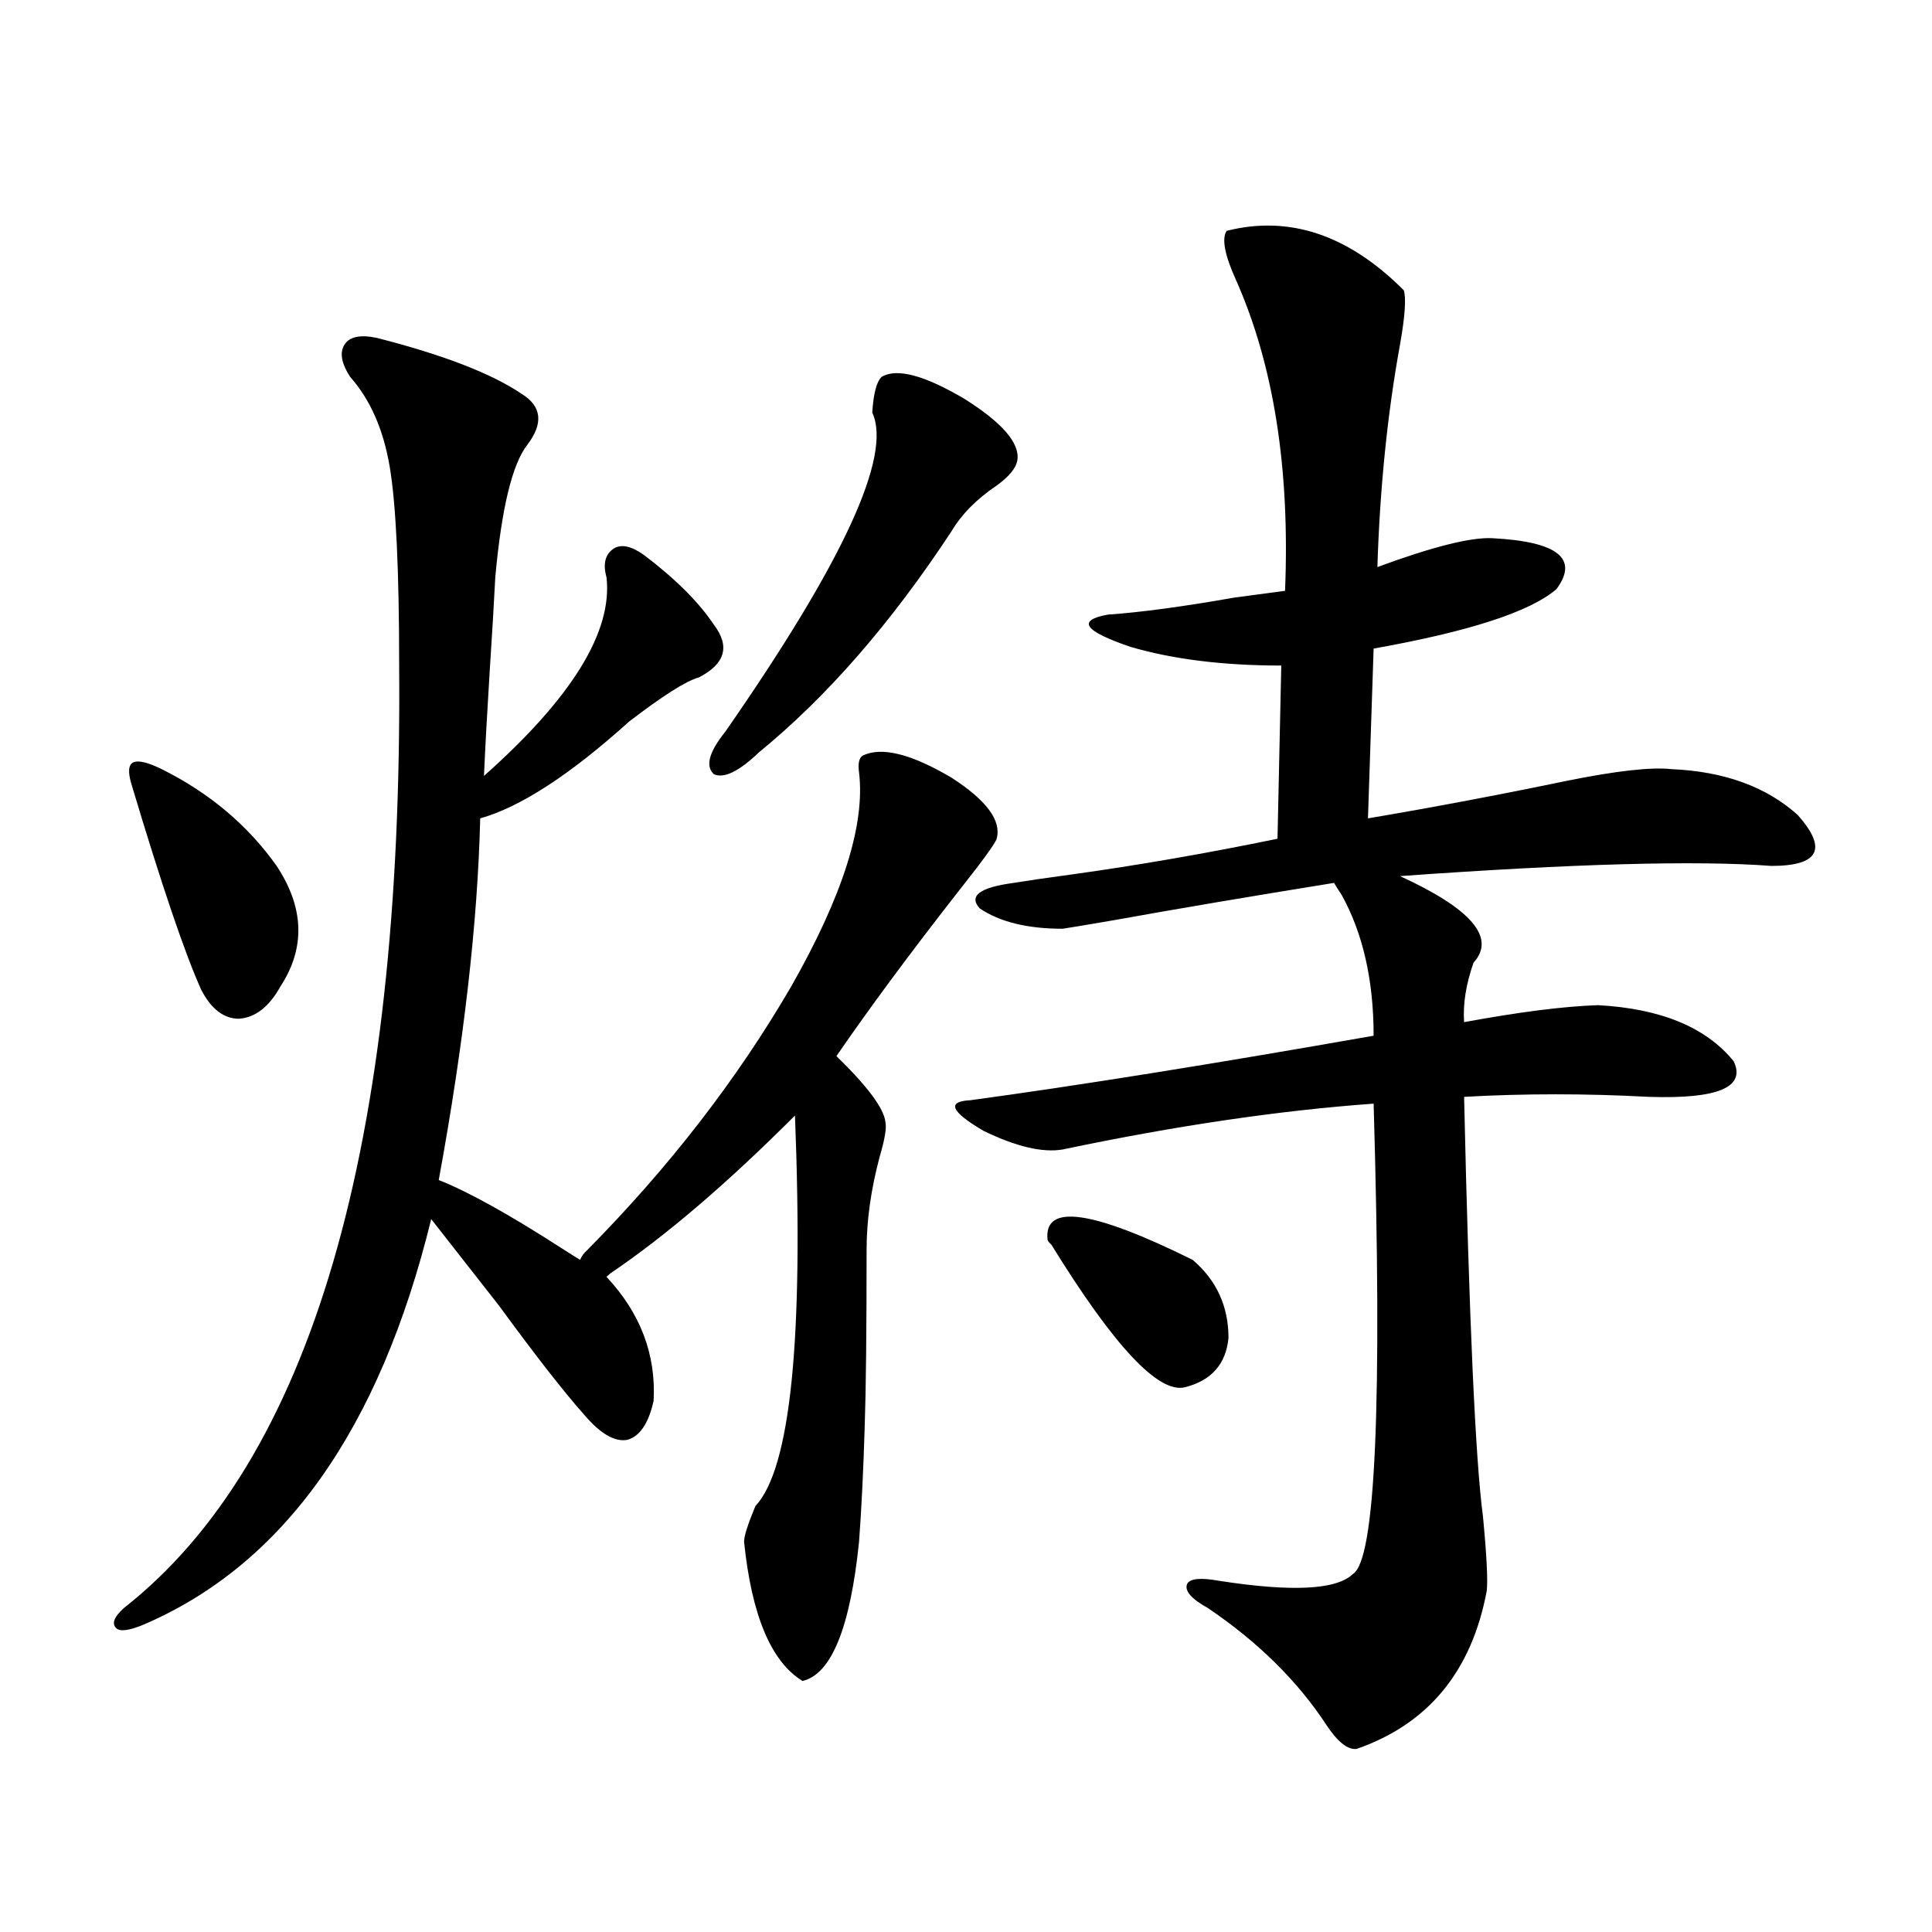
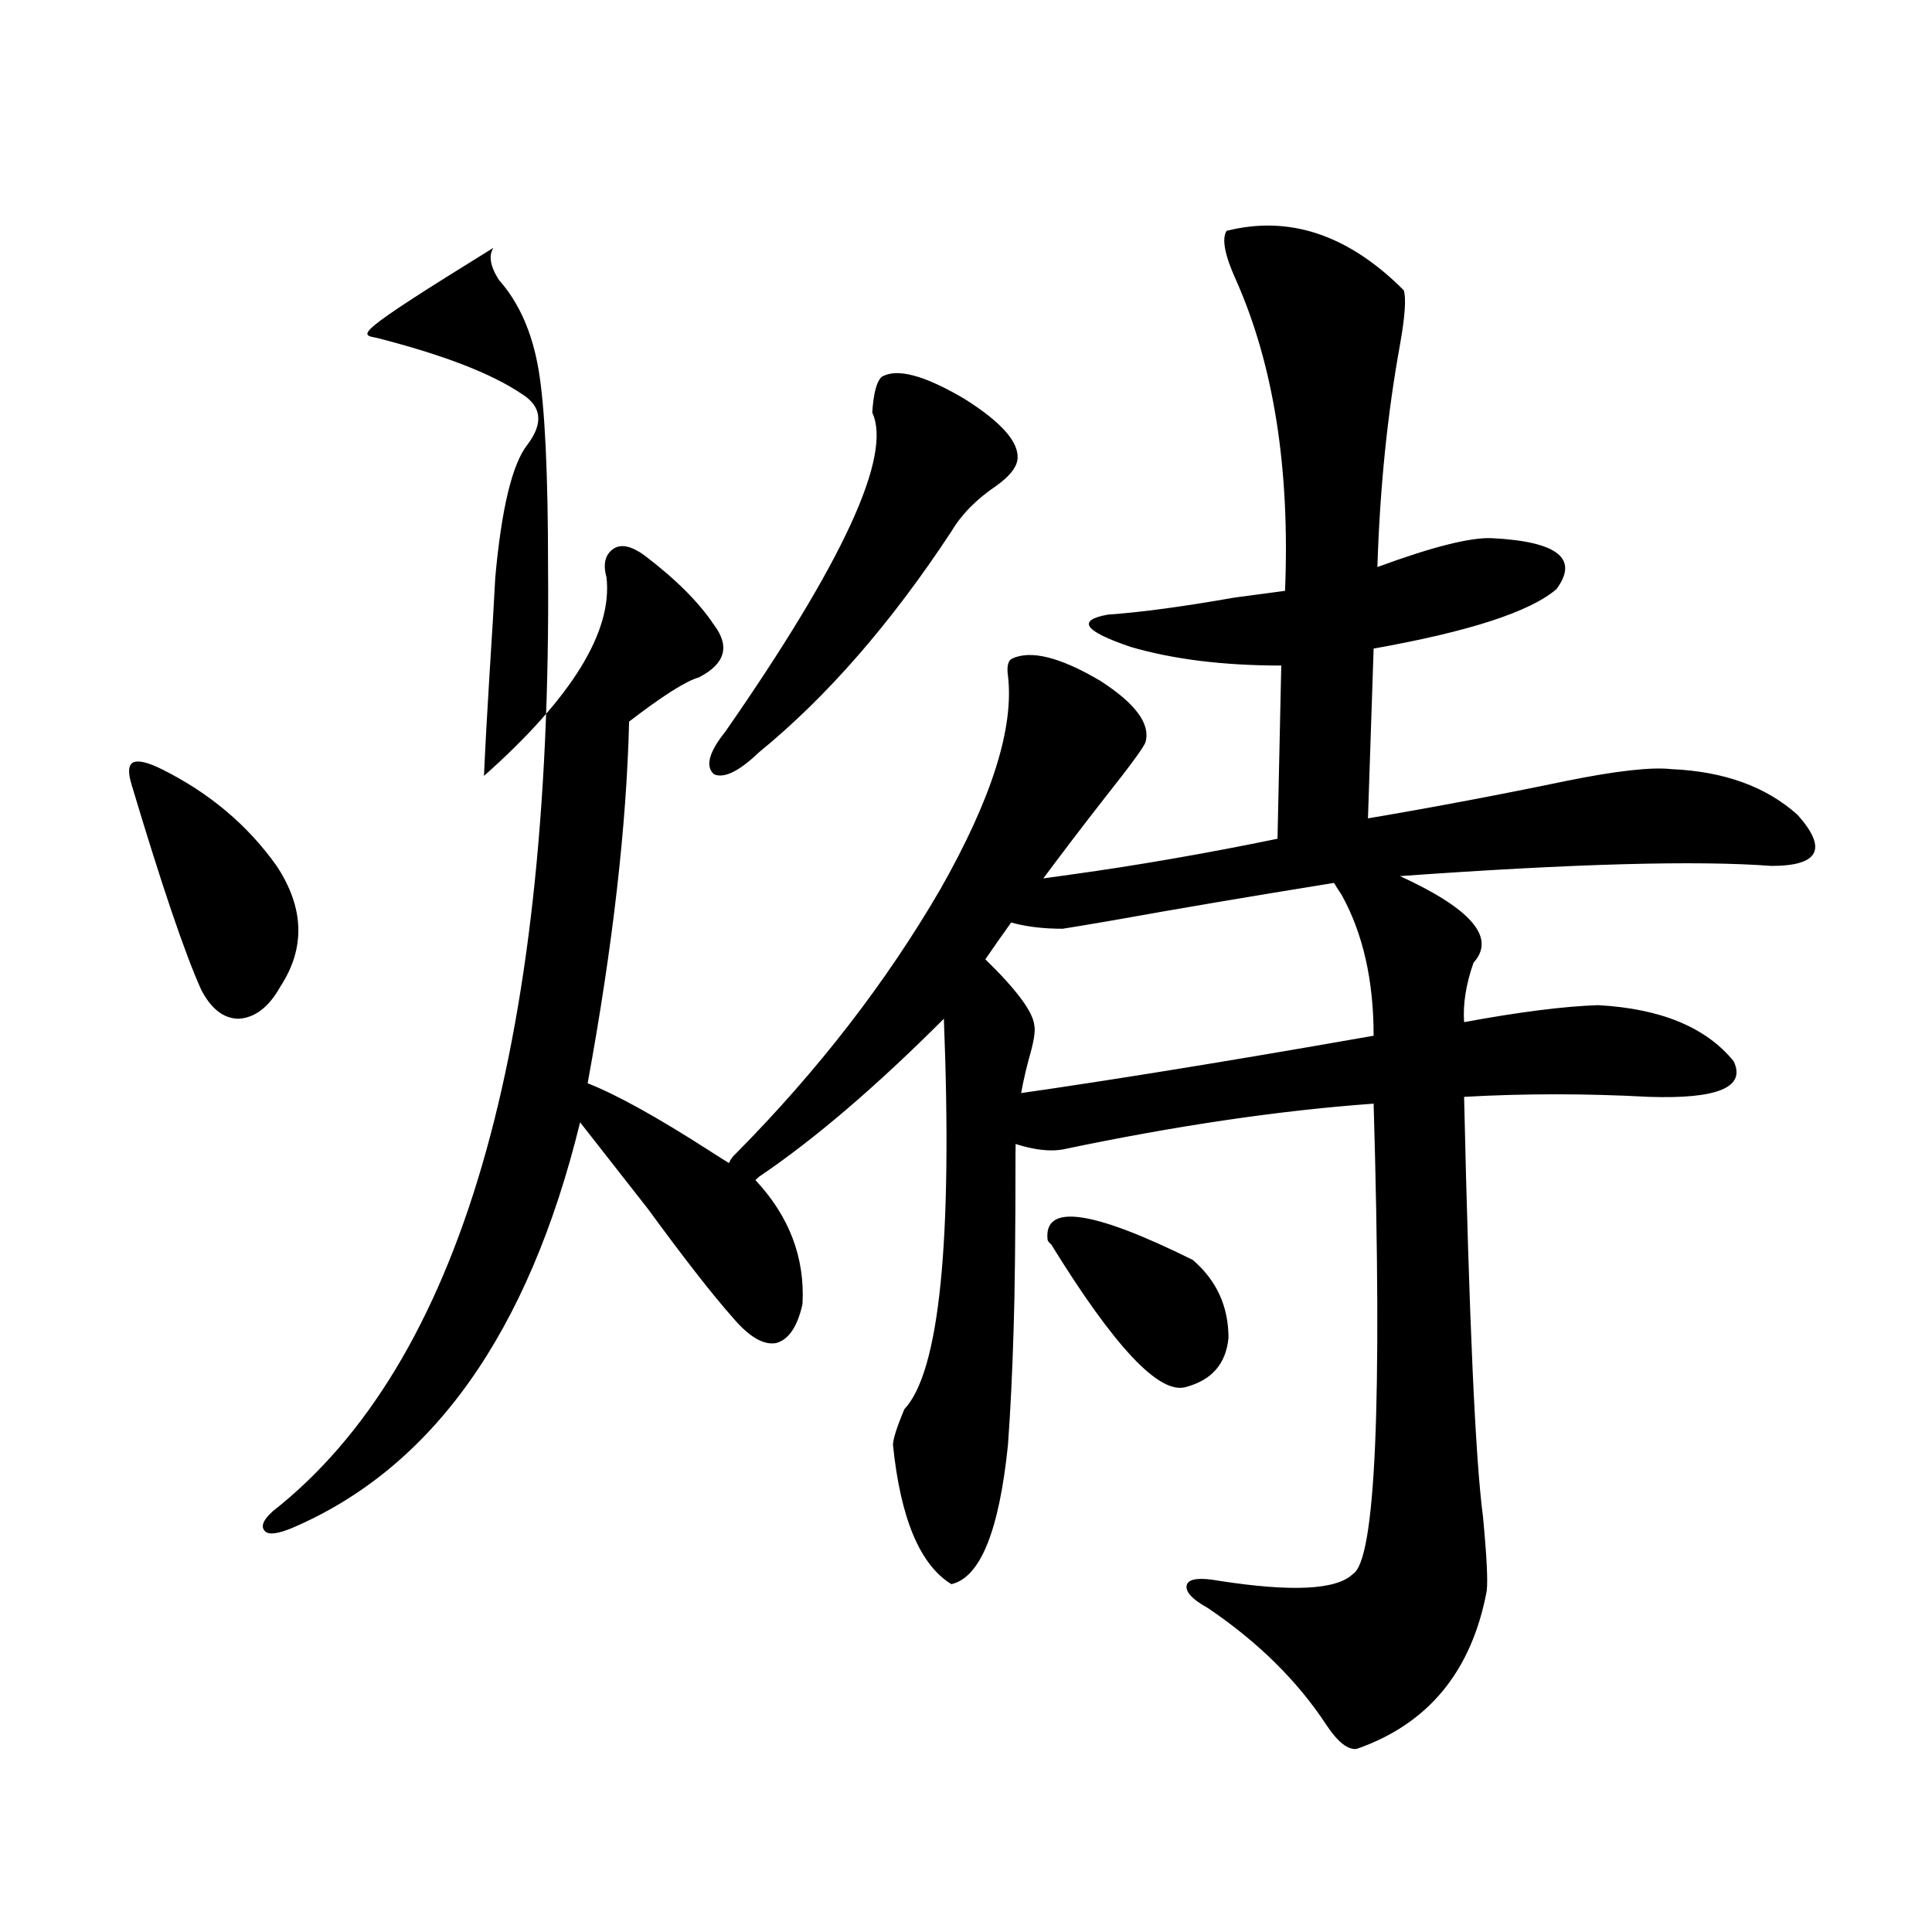
<svg xmlns="http://www.w3.org/2000/svg" version="1.1" id="图层_1" x="0px" y="0px" width="1000px" height="1000px" viewBox="0 0 1000 1000" enable-background="new 0 0 1000 1000" xml:space="preserve">
-   <path d="M194.897,174.855c34.466,8.789,59.511,18.457,75.12,29.004c10.396,6.455,11.372,15.244,2.927,26.367  c-7.805,9.971-13.338,32.822-16.585,68.555c-0.655,12.896-1.631,29.307-2.927,49.219c-1.311,21.094-2.286,38.975-2.927,53.613  c45.518-40.43,66.66-74.707,63.413-102.832c-1.951-7.031-0.655-12.002,3.902-14.941c3.902-2.334,9.101-1.167,15.609,3.516  c16.25,12.305,28.292,24.321,36.097,36.035c8.445,11.138,5.854,20.215-7.805,27.246c-6.509,1.758-18.536,9.38-36.097,22.852  c-30.578,27.549-56.264,44.248-77.071,50.098c-1.311,53.916-8.46,116.318-21.463,187.207c14.954,5.864,36.097,17.578,63.413,35.156  c4.543,2.939,7.805,4.985,9.756,6.152c0.641-1.758,1.951-3.516,3.902-5.273c42.271-42.764,77.392-88.179,105.363-136.23  c26.661-46.87,38.368-83.784,35.121-110.742c-0.655-4.683,0-7.607,1.951-8.789c9.756-4.683,25.03-0.879,45.853,11.426  c18.201,11.729,26.006,22.275,23.414,31.641c-0.655,2.349-7.484,11.729-20.487,28.125c-24.725,31.641-45.532,59.766-62.438,84.375  c16.25,15.82,24.71,27.246,25.365,34.277c0.641,2.939-0.335,8.789-2.927,17.578c-4.558,17.002-6.829,33.11-6.829,48.34  c0,42.188-0.335,72.661-0.976,91.406c-0.655,22.275-1.631,42.188-2.927,59.766c-4.558,44.522-14.313,68.555-29.268,72.07  c-16.265-9.97-26.341-33.988-30.243-72.07c0-2.925,1.951-9.077,5.854-18.457c18.201-19.336,25.03-86.709,20.487-202.148  c-35.121,35.156-66.995,62.402-95.607,81.738l-1.951,1.758c17.561,18.76,25.686,40.142,24.39,64.16  c-2.606,11.729-7.164,18.457-13.658,20.215c-6.509,1.182-13.993-3.213-22.438-13.184c-10.411-11.714-25.045-30.459-43.901-56.25  c-15.609-19.912-27.316-34.854-35.121-44.824c-26.676,108.984-76.431,179.009-149.265,210.059  c-7.164,2.926-11.707,3.516-13.658,1.758c-2.606-2.348-1.311-5.863,3.902-10.547c96.903-76.162,144.387-238.76,142.436-487.793  c0-49.219-1.631-83.496-4.878-102.832c-3.262-19.336-10.091-34.854-20.487-46.582c-4.558-7.031-5.533-12.593-2.927-16.699  C180.904,174.279,186.438,173.098,194.897,174.855z M83.681,398.098c24.71,12.305,44.542,29.004,59.511,50.098  c14.299,21.685,14.954,42.49,1.951,62.402c-5.854,10.547-13.018,16.123-21.463,16.699c-7.805,0-14.313-4.971-19.512-14.941  c-8.46-18.745-20.487-54.189-36.097-106.348c-1.951-6.44-1.631-10.244,0.976-11.426C71.639,393.415,76.517,394.582,83.681,398.098z   M456.354,195.07c7.805-4.683,22.104-0.879,42.926,11.426c19.512,12.305,28.612,22.852,27.316,31.641  c-0.655,4.106-4.237,8.501-10.731,13.184c-10.411,7.031-18.216,14.941-23.414,23.73c-31.219,47.461-64.389,85.557-99.51,114.258  c-10.411,9.971-18.216,13.774-23.414,11.426c-4.558-4.092-2.606-11.426,5.854-21.973c61.127-87.891,86.492-142.959,76.096-165.234  C452.117,203.571,453.748,197.419,456.354,195.07z M634.887,119.484c32.515-8.198,63.078,2.061,91.705,30.762  c1.296,4.106,0.641,13.486-1.951,28.125c-6.509,35.747-10.411,74.131-11.707,115.137c28.612-10.547,48.444-15.518,59.511-14.941  c33.811,1.758,44.877,10.547,33.17,26.367c-13.658,11.729-45.212,21.973-94.632,30.762l-2.927,87.891  c34.466-5.85,68.611-12.305,102.437-19.336c26.006-5.273,44.222-7.319,54.633-6.152c27.316,1.182,49.1,9.092,65.364,23.73  c15.609,17.578,11.052,26.367-13.658,26.367c-38.383-2.925-102.437-1.167-192.19,5.273c37.072,17.002,49.755,31.943,38.048,44.824  c-3.902,11.138-5.533,21.396-4.878,30.762c28.612-5.273,51.706-8.198,69.267-8.789c32.515,1.758,55.929,11.426,70.242,29.004  c6.494,13.486-8.14,19.639-43.901,18.457c-32.529-1.758-64.389-1.758-95.607,0c2.592,115.439,5.854,187.798,9.756,217.09  c1.951,20.518,2.592,33.398,1.951,38.672c-7.805,41.598-30.243,68.844-67.315,81.738c-4.558,0.577-9.756-3.516-15.609-12.305  c-14.969-22.852-35.456-43.066-61.462-60.645c-8.46-4.696-12.042-8.789-10.731-12.305c1.296-2.925,6.829-3.516,16.585-1.758  c37.713,5.864,60.807,4.697,69.267-3.516c11.707-7.031,15.274-88.179,10.731-243.457c-48.779,3.516-102.437,11.426-160.972,23.73  c-10.411,1.758-24.069-1.455-40.975-9.668c-16.92-9.956-19.191-15.229-6.829-15.82c55.929-7.607,125.516-18.745,208.775-33.398  c0-28.701-5.533-53.022-16.585-72.949c-1.951-2.925-3.262-4.971-3.902-6.152c-43.581,7.031-81.629,13.486-114.144,19.336  c-13.658,2.349-22.438,3.818-26.341,4.395c-18.216,0-32.529-3.516-42.926-10.547c-5.854-6.44,0-10.835,17.561-13.184  c7.149-1.167,17.226-2.637,30.243-4.395c33.811-4.683,69.267-10.835,106.339-18.457l1.951-89.648  c-29.923,0-55.943-3.213-78.047-9.668c-24.069-8.198-27.972-13.76-11.707-16.699c16.905-1.167,38.688-4.092,65.364-8.789  c13.003-1.758,21.783-2.925,26.341-3.516c2.592-63.281-5.854-116.895-25.365-160.84C633.911,132.092,632.28,123.591,634.887,119.484  z M542.206,641.555c-1.951-18.745,23.079-15.229,75.12,10.547c12.348,10.547,18.536,24.033,18.536,40.43  c-1.311,13.486-8.78,21.973-22.438,25.488s-36.752-21.094-69.267-73.828C542.847,643.024,542.206,642.146,542.206,641.555z" />
+   <path d="M194.897,174.855c34.466,8.789,59.511,18.457,75.12,29.004c10.396,6.455,11.372,15.244,2.927,26.367  c-7.805,9.971-13.338,32.822-16.585,68.555c-0.655,12.896-1.631,29.307-2.927,49.219c-1.311,21.094-2.286,38.975-2.927,53.613  c45.518-40.43,66.66-74.707,63.413-102.832c-1.951-7.031-0.655-12.002,3.902-14.941c3.902-2.334,9.101-1.167,15.609,3.516  c16.25,12.305,28.292,24.321,36.097,36.035c8.445,11.138,5.854,20.215-7.805,27.246c-6.509,1.758-18.536,9.38-36.097,22.852  c-1.311,53.916-8.46,116.318-21.463,187.207c14.954,5.864,36.097,17.578,63.413,35.156  c4.543,2.939,7.805,4.985,9.756,6.152c0.641-1.758,1.951-3.516,3.902-5.273c42.271-42.764,77.392-88.179,105.363-136.23  c26.661-46.87,38.368-83.784,35.121-110.742c-0.655-4.683,0-7.607,1.951-8.789c9.756-4.683,25.03-0.879,45.853,11.426  c18.201,11.729,26.006,22.275,23.414,31.641c-0.655,2.349-7.484,11.729-20.487,28.125c-24.725,31.641-45.532,59.766-62.438,84.375  c16.25,15.82,24.71,27.246,25.365,34.277c0.641,2.939-0.335,8.789-2.927,17.578c-4.558,17.002-6.829,33.11-6.829,48.34  c0,42.188-0.335,72.661-0.976,91.406c-0.655,22.275-1.631,42.188-2.927,59.766c-4.558,44.522-14.313,68.555-29.268,72.07  c-16.265-9.97-26.341-33.988-30.243-72.07c0-2.925,1.951-9.077,5.854-18.457c18.201-19.336,25.03-86.709,20.487-202.148  c-35.121,35.156-66.995,62.402-95.607,81.738l-1.951,1.758c17.561,18.76,25.686,40.142,24.39,64.16  c-2.606,11.729-7.164,18.457-13.658,20.215c-6.509,1.182-13.993-3.213-22.438-13.184c-10.411-11.714-25.045-30.459-43.901-56.25  c-15.609-19.912-27.316-34.854-35.121-44.824c-26.676,108.984-76.431,179.009-149.265,210.059  c-7.164,2.926-11.707,3.516-13.658,1.758c-2.606-2.348-1.311-5.863,3.902-10.547c96.903-76.162,144.387-238.76,142.436-487.793  c0-49.219-1.631-83.496-4.878-102.832c-3.262-19.336-10.091-34.854-20.487-46.582c-4.558-7.031-5.533-12.593-2.927-16.699  C180.904,174.279,186.438,173.098,194.897,174.855z M83.681,398.098c24.71,12.305,44.542,29.004,59.511,50.098  c14.299,21.685,14.954,42.49,1.951,62.402c-5.854,10.547-13.018,16.123-21.463,16.699c-7.805,0-14.313-4.971-19.512-14.941  c-8.46-18.745-20.487-54.189-36.097-106.348c-1.951-6.44-1.631-10.244,0.976-11.426C71.639,393.415,76.517,394.582,83.681,398.098z   M456.354,195.07c7.805-4.683,22.104-0.879,42.926,11.426c19.512,12.305,28.612,22.852,27.316,31.641  c-0.655,4.106-4.237,8.501-10.731,13.184c-10.411,7.031-18.216,14.941-23.414,23.73c-31.219,47.461-64.389,85.557-99.51,114.258  c-10.411,9.971-18.216,13.774-23.414,11.426c-4.558-4.092-2.606-11.426,5.854-21.973c61.127-87.891,86.492-142.959,76.096-165.234  C452.117,203.571,453.748,197.419,456.354,195.07z M634.887,119.484c32.515-8.198,63.078,2.061,91.705,30.762  c1.296,4.106,0.641,13.486-1.951,28.125c-6.509,35.747-10.411,74.131-11.707,115.137c28.612-10.547,48.444-15.518,59.511-14.941  c33.811,1.758,44.877,10.547,33.17,26.367c-13.658,11.729-45.212,21.973-94.632,30.762l-2.927,87.891  c34.466-5.85,68.611-12.305,102.437-19.336c26.006-5.273,44.222-7.319,54.633-6.152c27.316,1.182,49.1,9.092,65.364,23.73  c15.609,17.578,11.052,26.367-13.658,26.367c-38.383-2.925-102.437-1.167-192.19,5.273c37.072,17.002,49.755,31.943,38.048,44.824  c-3.902,11.138-5.533,21.396-4.878,30.762c28.612-5.273,51.706-8.198,69.267-8.789c32.515,1.758,55.929,11.426,70.242,29.004  c6.494,13.486-8.14,19.639-43.901,18.457c-32.529-1.758-64.389-1.758-95.607,0c2.592,115.439,5.854,187.798,9.756,217.09  c1.951,20.518,2.592,33.398,1.951,38.672c-7.805,41.598-30.243,68.844-67.315,81.738c-4.558,0.577-9.756-3.516-15.609-12.305  c-14.969-22.852-35.456-43.066-61.462-60.645c-8.46-4.696-12.042-8.789-10.731-12.305c1.296-2.925,6.829-3.516,16.585-1.758  c37.713,5.864,60.807,4.697,69.267-3.516c11.707-7.031,15.274-88.179,10.731-243.457c-48.779,3.516-102.437,11.426-160.972,23.73  c-10.411,1.758-24.069-1.455-40.975-9.668c-16.92-9.956-19.191-15.229-6.829-15.82c55.929-7.607,125.516-18.745,208.775-33.398  c0-28.701-5.533-53.022-16.585-72.949c-1.951-2.925-3.262-4.971-3.902-6.152c-43.581,7.031-81.629,13.486-114.144,19.336  c-13.658,2.349-22.438,3.818-26.341,4.395c-18.216,0-32.529-3.516-42.926-10.547c-5.854-6.44,0-10.835,17.561-13.184  c7.149-1.167,17.226-2.637,30.243-4.395c33.811-4.683,69.267-10.835,106.339-18.457l1.951-89.648  c-29.923,0-55.943-3.213-78.047-9.668c-24.069-8.198-27.972-13.76-11.707-16.699c16.905-1.167,38.688-4.092,65.364-8.789  c13.003-1.758,21.783-2.925,26.341-3.516c2.592-63.281-5.854-116.895-25.365-160.84C633.911,132.092,632.28,123.591,634.887,119.484  z M542.206,641.555c-1.951-18.745,23.079-15.229,75.12,10.547c12.348,10.547,18.536,24.033,18.536,40.43  c-1.311,13.486-8.78,21.973-22.438,25.488s-36.752-21.094-69.267-73.828C542.847,643.024,542.206,642.146,542.206,641.555z" />
</svg>